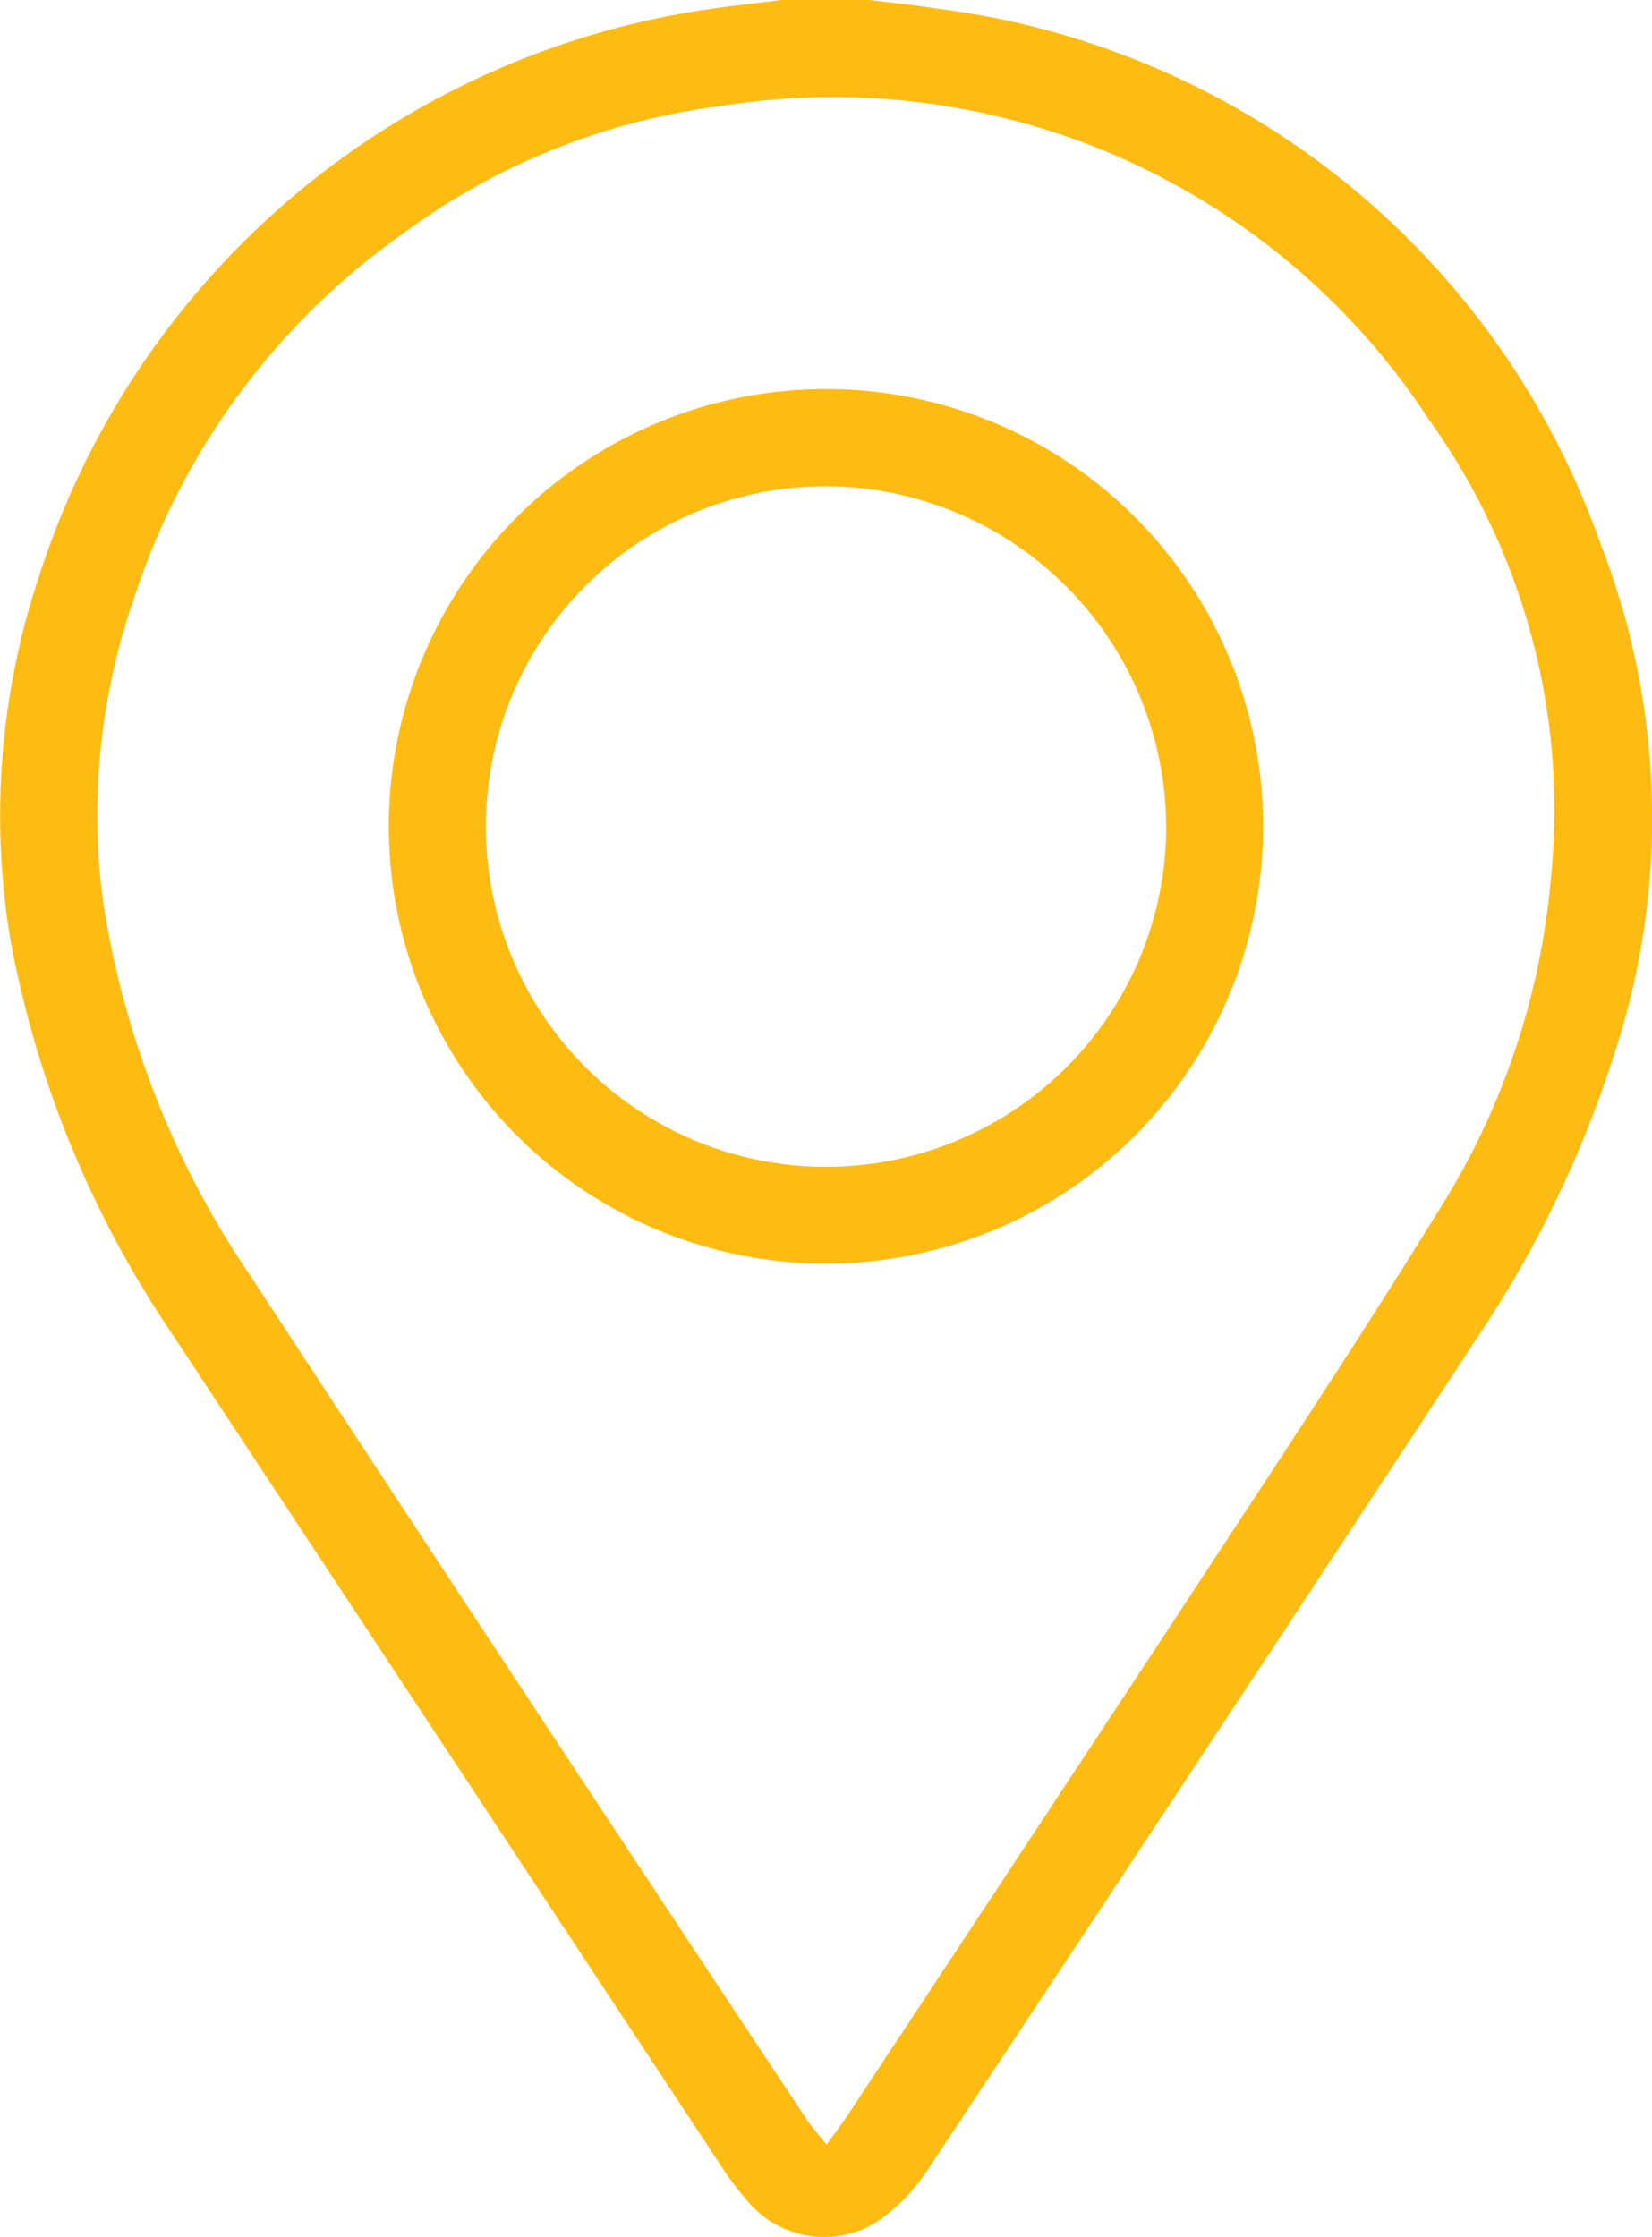
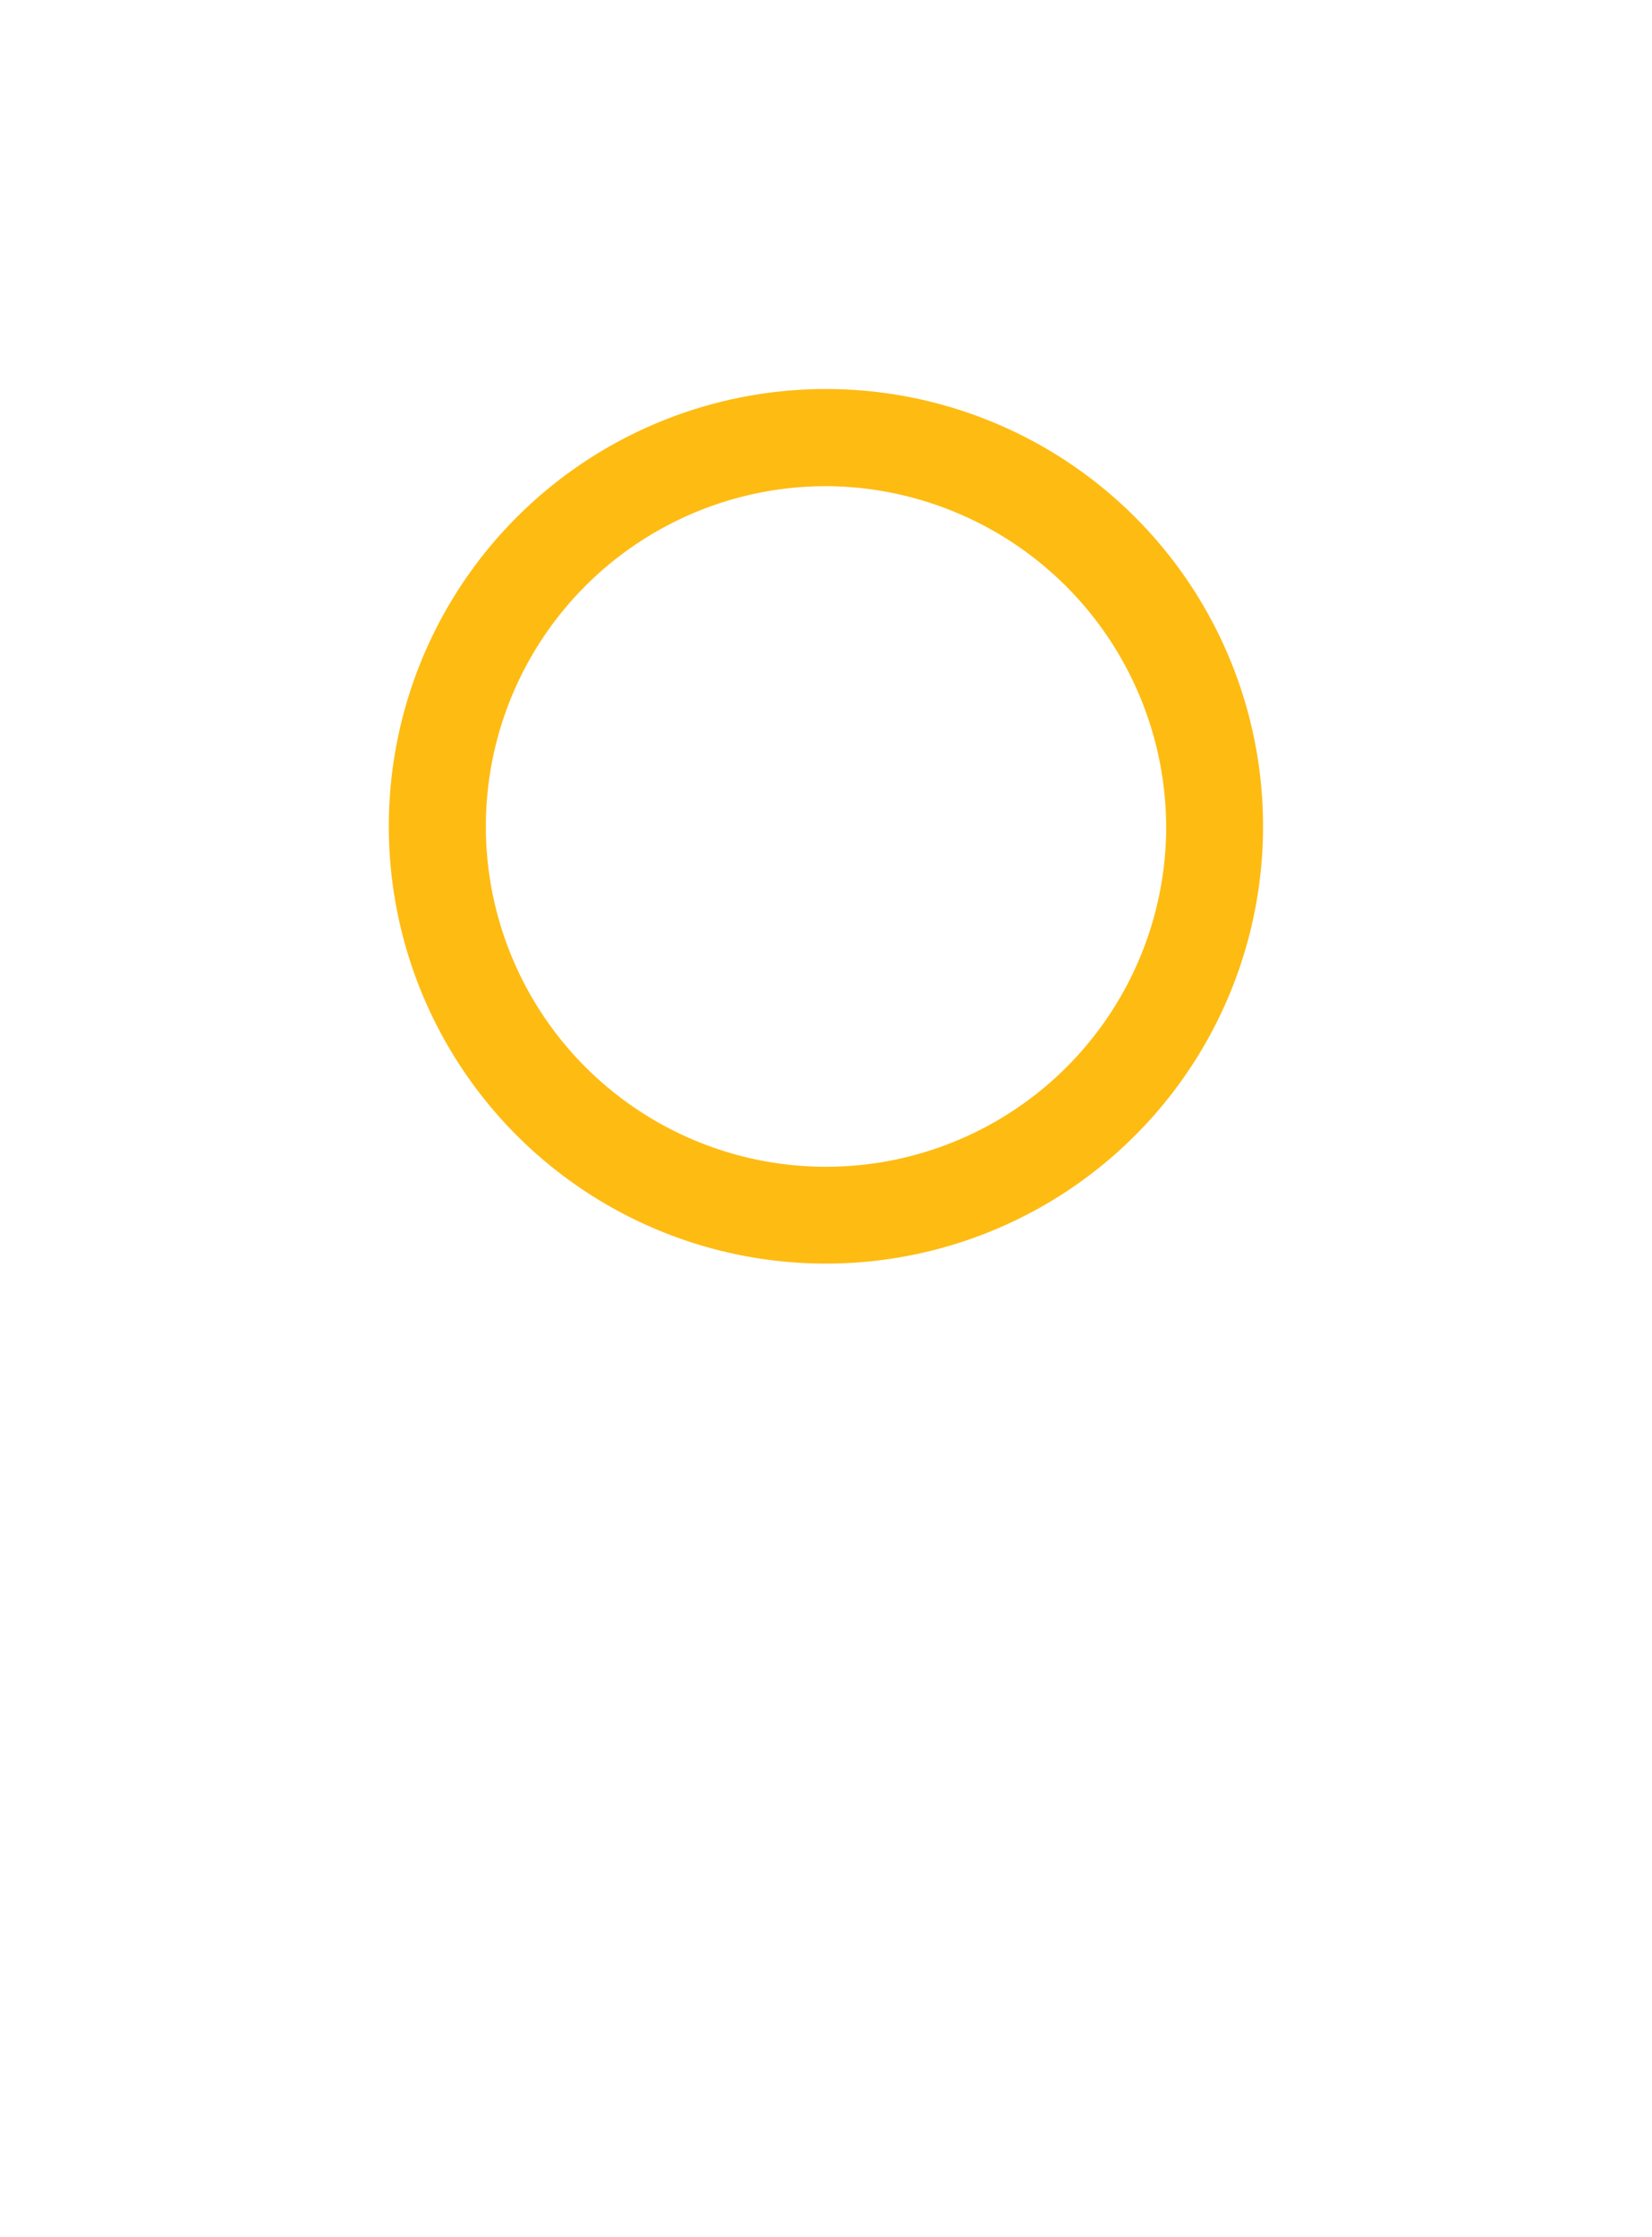
<svg xmlns="http://www.w3.org/2000/svg" width="25" height="33.845" viewBox="0 0 25 33.845">
  <g id="Group_39060" data-name="Group 39060" transform="translate(-11120.377 -211.72)">
-     <path id="Path_42092" data-name="Path 42092" d="M11133.538,211.72c.337.042.675.074,1.01.129a12.263,12.263,0,0,1,10.047,8.09,11.415,11.415,0,0,1,.166,7.861,16.763,16.763,0,0,1-1.982,4.083q-4.163,6.333-8.355,12.647a2.821,2.821,0,0,1-.8.816,1.509,1.509,0,0,1-1.942-.34,4.452,4.452,0,0,1-.378-.5q-4.167-6.311-8.332-12.623a15.7,15.7,0,0,1-2.437-5.942,11.429,11.429,0,0,1,.435-5.51,12.538,12.538,0,0,1,10.167-8.577c.357-.052.718-.09,1.076-.135Zm-.652,32.443c.137-.189.236-.319.325-.455q2.458-3.72,4.911-7.443c1.381-2.108,2.779-4.207,4.1-6.351a11.2,11.2,0,0,0,1.625-4.911,10.124,10.124,0,0,0-1.848-6.939,10.769,10.769,0,0,0-10.7-4.742,10.252,10.252,0,0,0-4.821,1.929,10.881,10.881,0,0,0-4.092,5.574,9.956,9.956,0,0,0-.45,4.528,13.767,13.767,0,0,0,2.229,5.664q4.2,6.408,8.439,12.792C11132.68,243.916,11132.767,244.011,11132.886,244.163Z" fill="#febb12" />
    <path id="Path_42093" data-name="Path 42093" d="M11132.879,230.835a6.615,6.615,0,1,1,6.612-6.622A6.615,6.615,0,0,1,11132.879,230.835Zm.076-11.76a5.148,5.148,0,1,0,5.069,5.268A5.171,5.171,0,0,0,11132.955,219.075Z" fill="#febb12" />
  </g>
</svg>